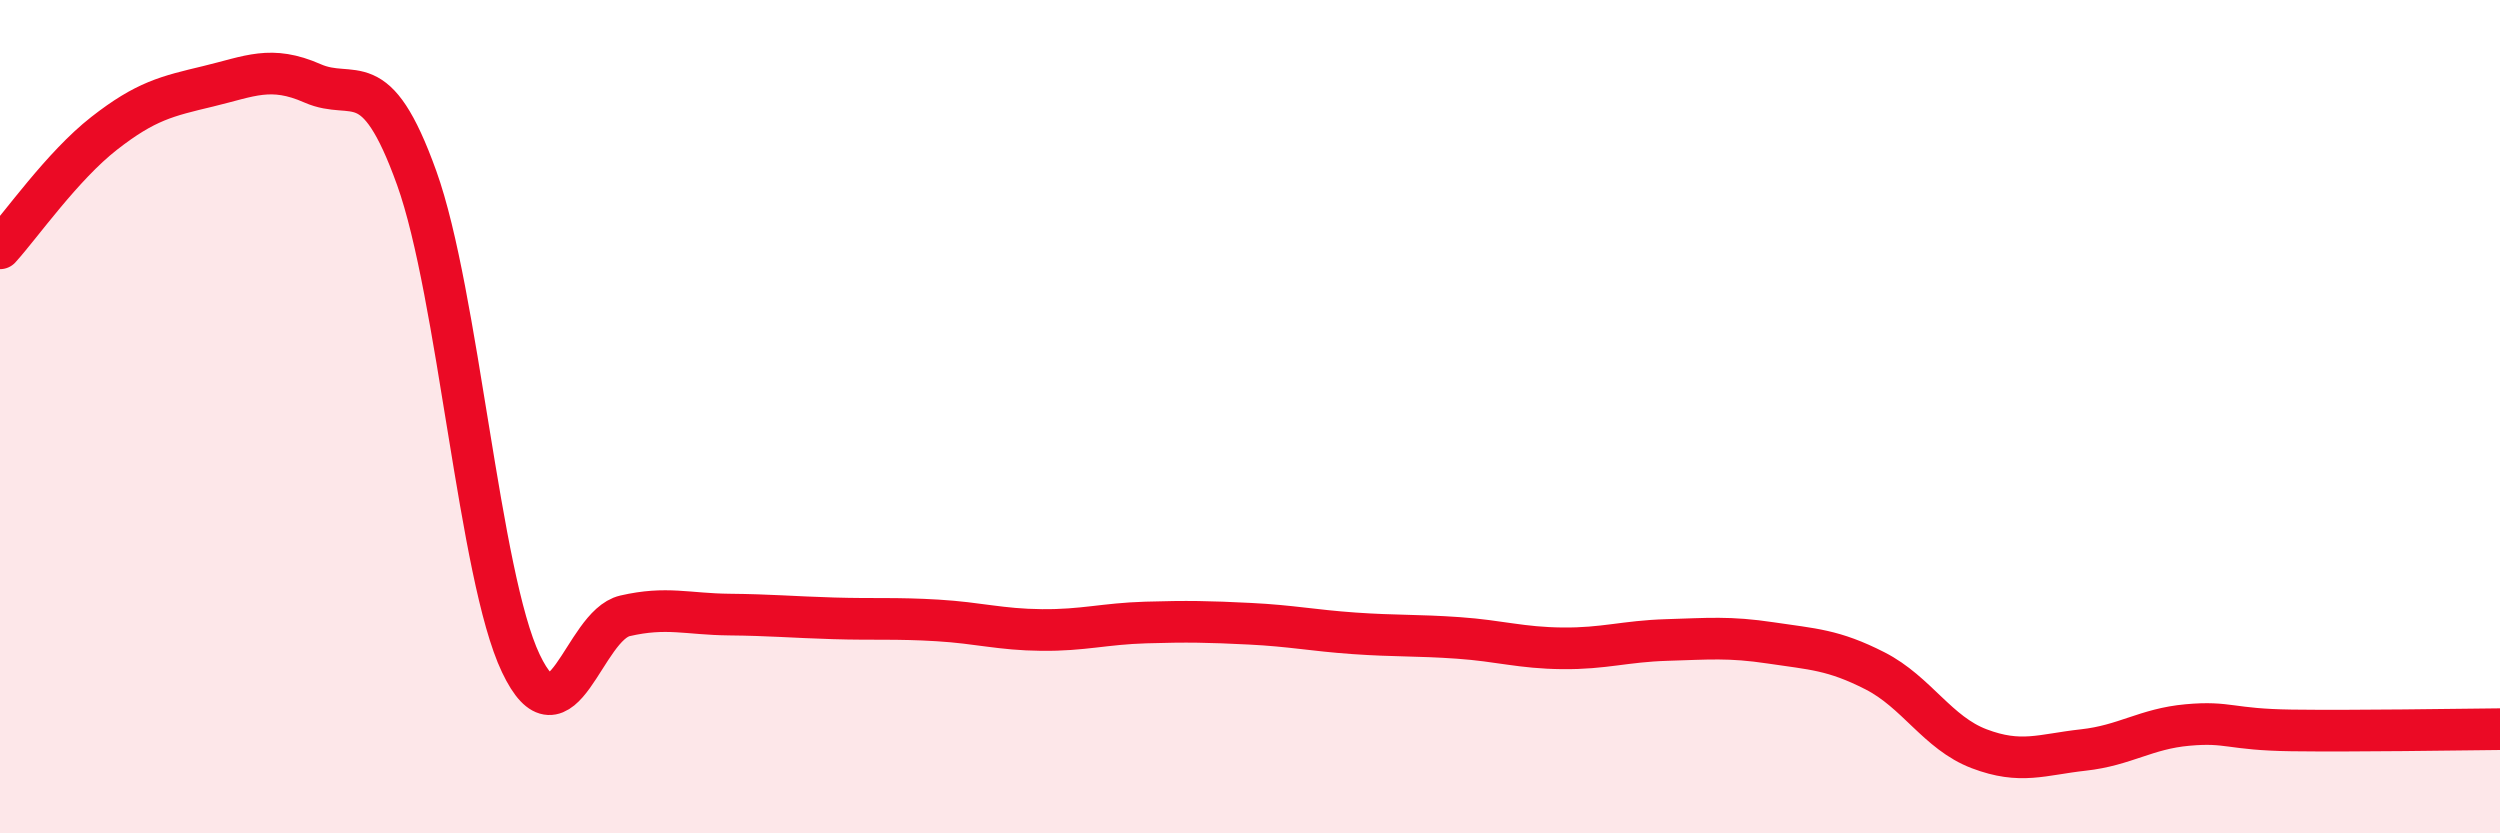
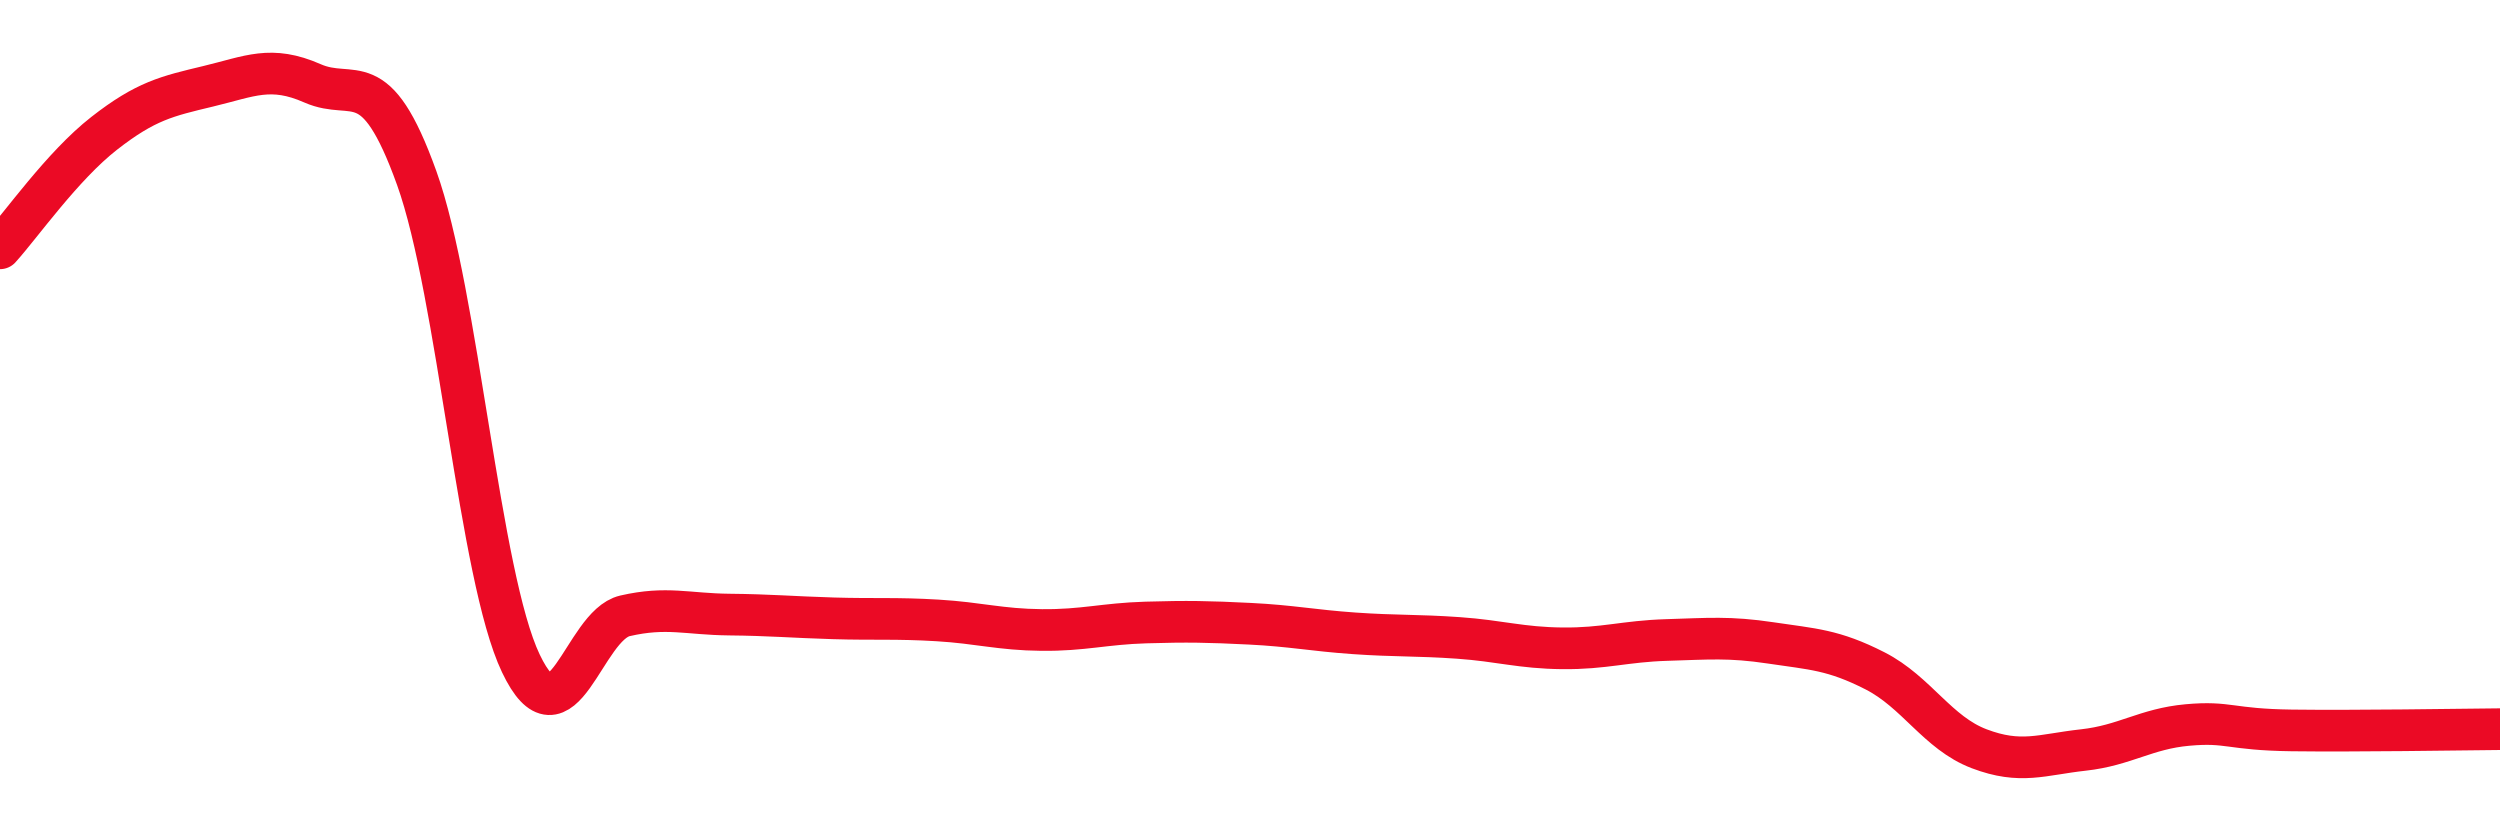
<svg xmlns="http://www.w3.org/2000/svg" width="60" height="20" viewBox="0 0 60 20">
-   <path d="M 0,5.96 C 0.5,5.41 1.5,3.98 2.5,3.2 C 3.5,2.42 4,2.31 5,2.07 C 6,1.83 6.5,1.56 7.5,2 C 8.5,2.44 9,1.49 10,4.27 C 11,7.05 11.5,13.82 12.5,15.92 C 13.5,18.02 14,15.01 15,14.78 C 16,14.55 16.5,14.74 17.5,14.75 C 18.5,14.76 19,14.81 20,14.84 C 21,14.87 21.5,14.83 22.5,14.89 C 23.5,14.95 24,15.11 25,15.12 C 26,15.13 26.5,14.97 27.5,14.94 C 28.5,14.91 29,14.92 30,14.97 C 31,15.02 31.5,15.13 32.5,15.2 C 33.5,15.27 34,15.24 35,15.31 C 36,15.38 36.5,15.55 37.5,15.56 C 38.5,15.57 39,15.39 40,15.36 C 41,15.33 41.5,15.28 42.5,15.43 C 43.5,15.58 44,15.59 45,16.1 C 46,16.61 46.5,17.59 47.5,17.97 C 48.5,18.35 49,18.11 50,18 C 51,17.89 51.5,17.49 52.5,17.4 C 53.5,17.31 53.5,17.51 55,17.53 C 56.5,17.55 59,17.51 60,17.5L60 20L0 20Z" fill="#EB0A25" opacity="0.1" stroke-linecap="round" stroke-linejoin="round" />
  <path d="M 0,5.96 C 0.5,5.41 1.5,3.98 2.5,3.2 C 3.5,2.42 4,2.31 5,2.07 C 6,1.83 6.5,1.56 7.5,2 C 8.5,2.44 9,1.49 10,4.27 C 11,7.05 11.5,13.82 12.5,15.92 C 13.5,18.02 14,15.01 15,14.78 C 16,14.55 16.5,14.74 17.5,14.75 C 18.5,14.76 19,14.81 20,14.84 C 21,14.87 21.5,14.83 22.5,14.89 C 23.5,14.95 24,15.11 25,15.12 C 26,15.13 26.5,14.97 27.5,14.94 C 28.5,14.91 29,14.92 30,14.97 C 31,15.02 31.5,15.13 32.5,15.2 C 33.5,15.27 34,15.24 35,15.31 C 36,15.38 36.5,15.55 37.5,15.56 C 38.5,15.57 39,15.39 40,15.36 C 41,15.33 41.5,15.28 42.5,15.43 C 43.5,15.58 44,15.59 45,16.1 C 46,16.61 46.5,17.59 47.5,17.97 C 48.5,18.35 49,18.11 50,18 C 51,17.89 51.5,17.49 52.5,17.4 C 53.5,17.31 53.5,17.51 55,17.53 C 56.5,17.55 59,17.51 60,17.5" stroke="#EB0A25" stroke-width="1" fill="none" stroke-linecap="round" stroke-linejoin="round" />
</svg>